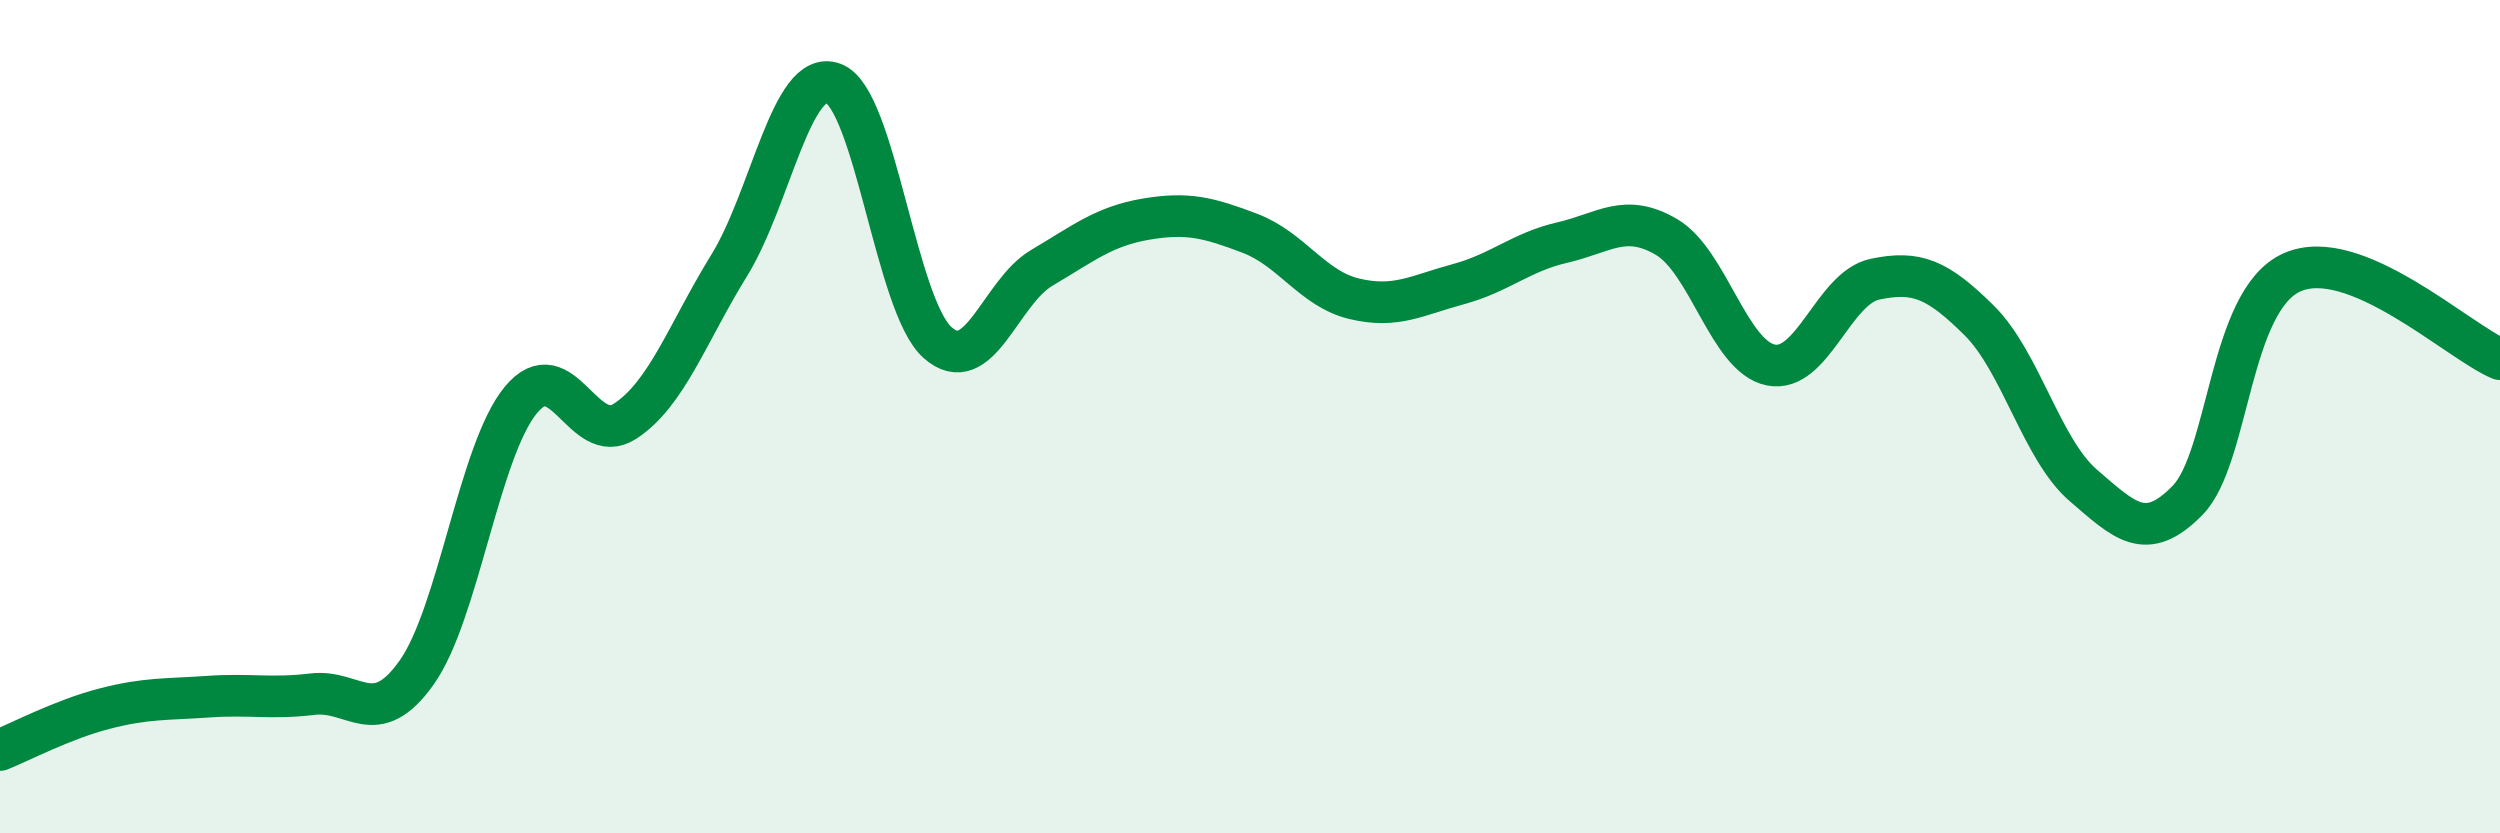
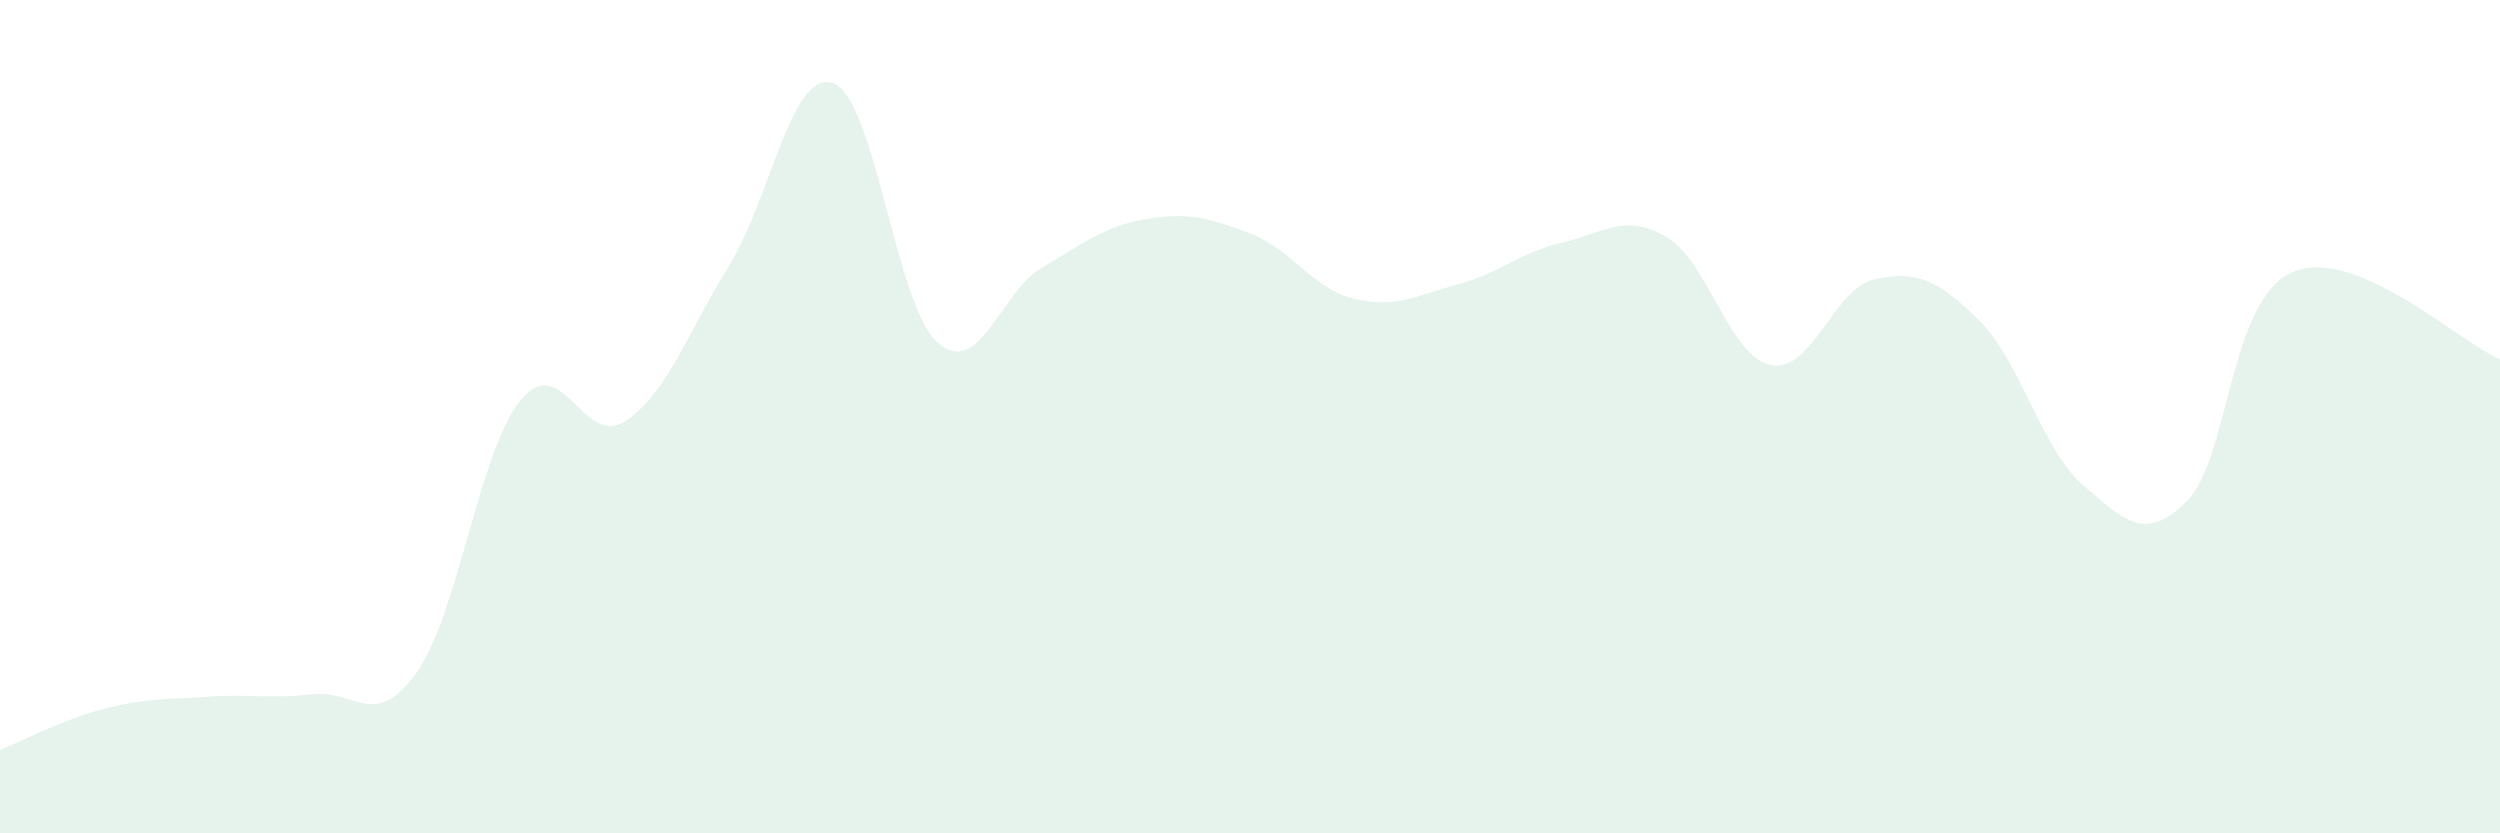
<svg xmlns="http://www.w3.org/2000/svg" width="60" height="20" viewBox="0 0 60 20">
  <path d="M 0,18 C 0.5,17.8 1.5,17.27 2.5,17.01 C 3.5,16.75 4,16.79 5,16.72 C 6,16.65 6.5,16.78 7.5,16.66 C 8.5,16.54 9,17.55 10,16.14 C 11,14.73 11.5,10.81 12.5,9.6 C 13.5,8.39 14,10.76 15,10.11 C 16,9.46 16.5,7.99 17.5,6.37 C 18.5,4.75 19,1.63 20,2 C 21,2.37 21.5,7.33 22.5,8.22 C 23.5,9.11 24,7.02 25,6.43 C 26,5.84 26.5,5.43 27.5,5.26 C 28.5,5.09 29,5.22 30,5.6 C 31,5.98 31.5,6.93 32.5,7.17 C 33.5,7.41 34,7.09 35,6.82 C 36,6.55 36.5,6.05 37.5,5.82 C 38.5,5.59 39,5.1 40,5.69 C 41,6.28 41.5,8.56 42.5,8.76 C 43.5,8.96 44,6.91 45,6.7 C 46,6.49 46.5,6.7 47.5,7.69 C 48.5,8.68 49,10.79 50,11.65 C 51,12.51 51.5,13.03 52.5,12.01 C 53.5,10.99 53.5,7.22 55,6.54 C 56.5,5.86 59,8.2 60,8.62L60 20L0 20Z" fill="#008740" opacity="0.1" stroke-linecap="round" stroke-linejoin="round" />
-   <path d="M 0,18 C 0.5,17.8 1.5,17.27 2.5,17.01 C 3.5,16.75 4,16.79 5,16.72 C 6,16.65 6.5,16.78 7.5,16.66 C 8.5,16.54 9,17.55 10,16.14 C 11,14.73 11.5,10.81 12.5,9.6 C 13.5,8.39 14,10.76 15,10.11 C 16,9.46 16.5,7.99 17.5,6.37 C 18.5,4.75 19,1.63 20,2 C 21,2.37 21.5,7.33 22.5,8.22 C 23.5,9.11 24,7.02 25,6.43 C 26,5.84 26.5,5.43 27.5,5.26 C 28.5,5.09 29,5.22 30,5.6 C 31,5.98 31.5,6.93 32.5,7.17 C 33.5,7.41 34,7.09 35,6.82 C 36,6.55 36.5,6.05 37.5,5.82 C 38.5,5.59 39,5.1 40,5.69 C 41,6.28 41.5,8.56 42.5,8.76 C 43.5,8.96 44,6.91 45,6.7 C 46,6.49 46.5,6.7 47.5,7.69 C 48.5,8.68 49,10.79 50,11.65 C 51,12.51 51.5,13.03 52.5,12.01 C 53.5,10.99 53.5,7.22 55,6.54 C 56.5,5.86 59,8.2 60,8.62" stroke="#008740" stroke-width="1" fill="none" stroke-linecap="round" stroke-linejoin="round" />
</svg>